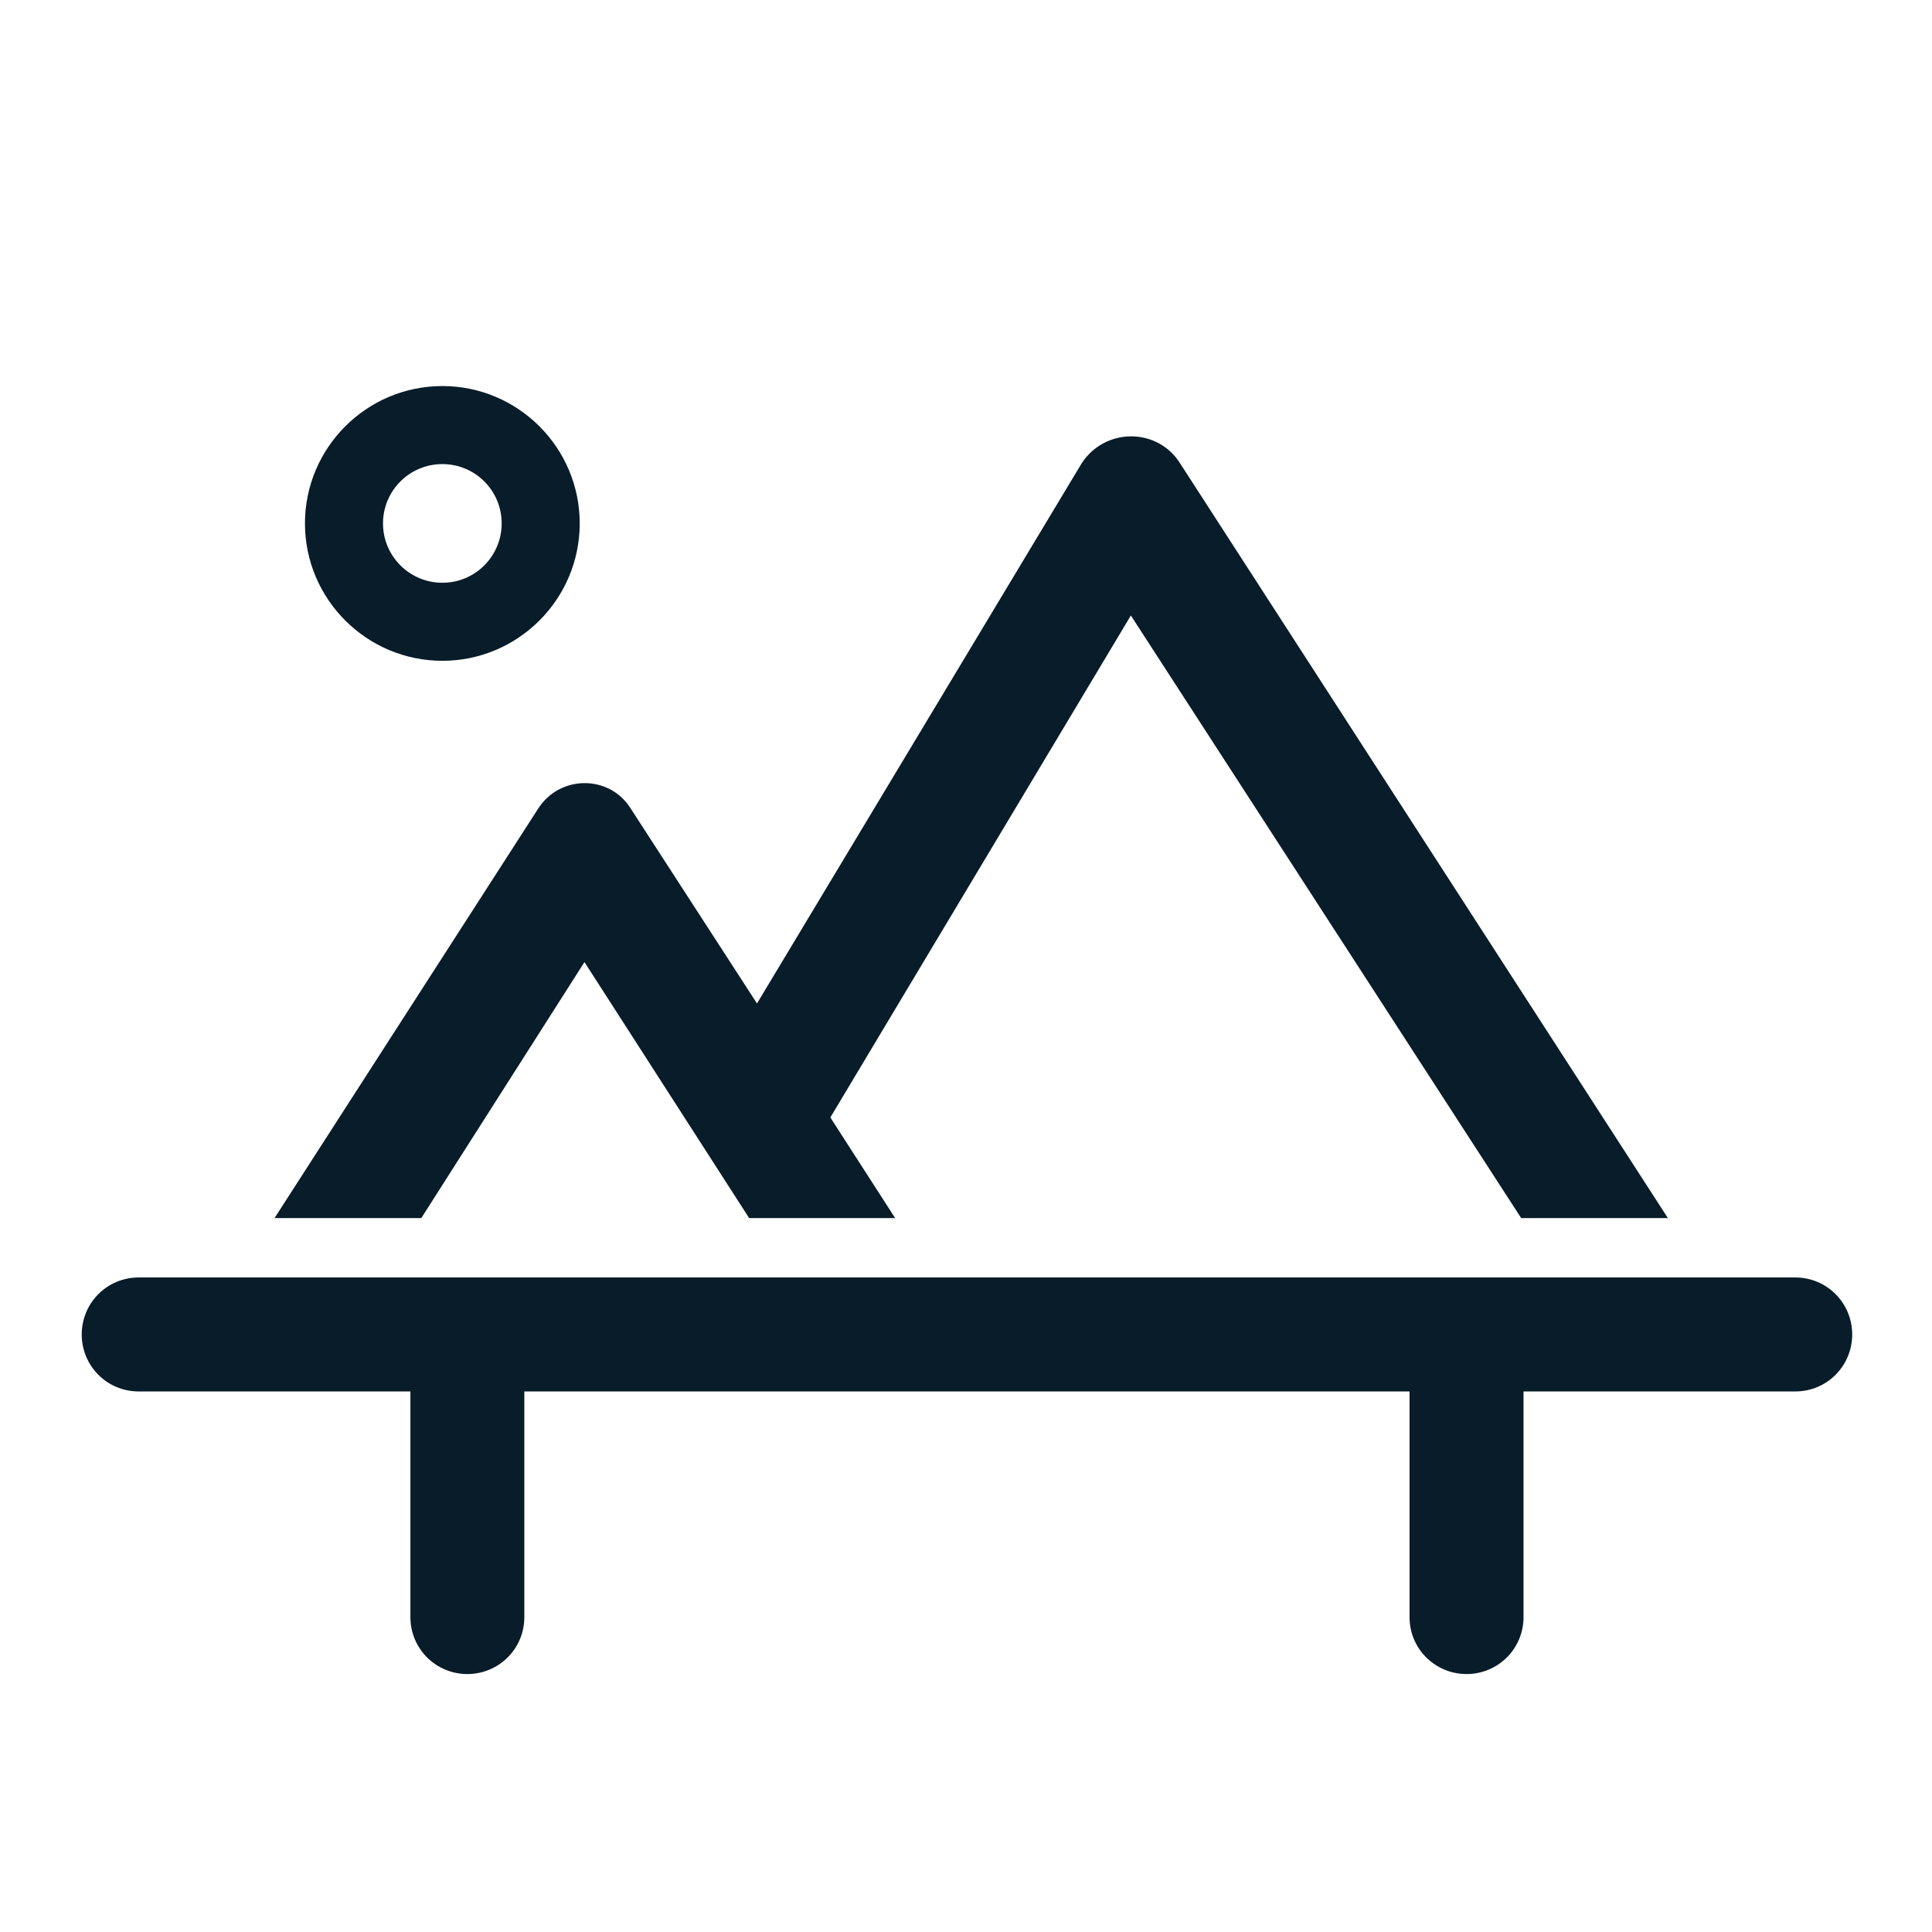
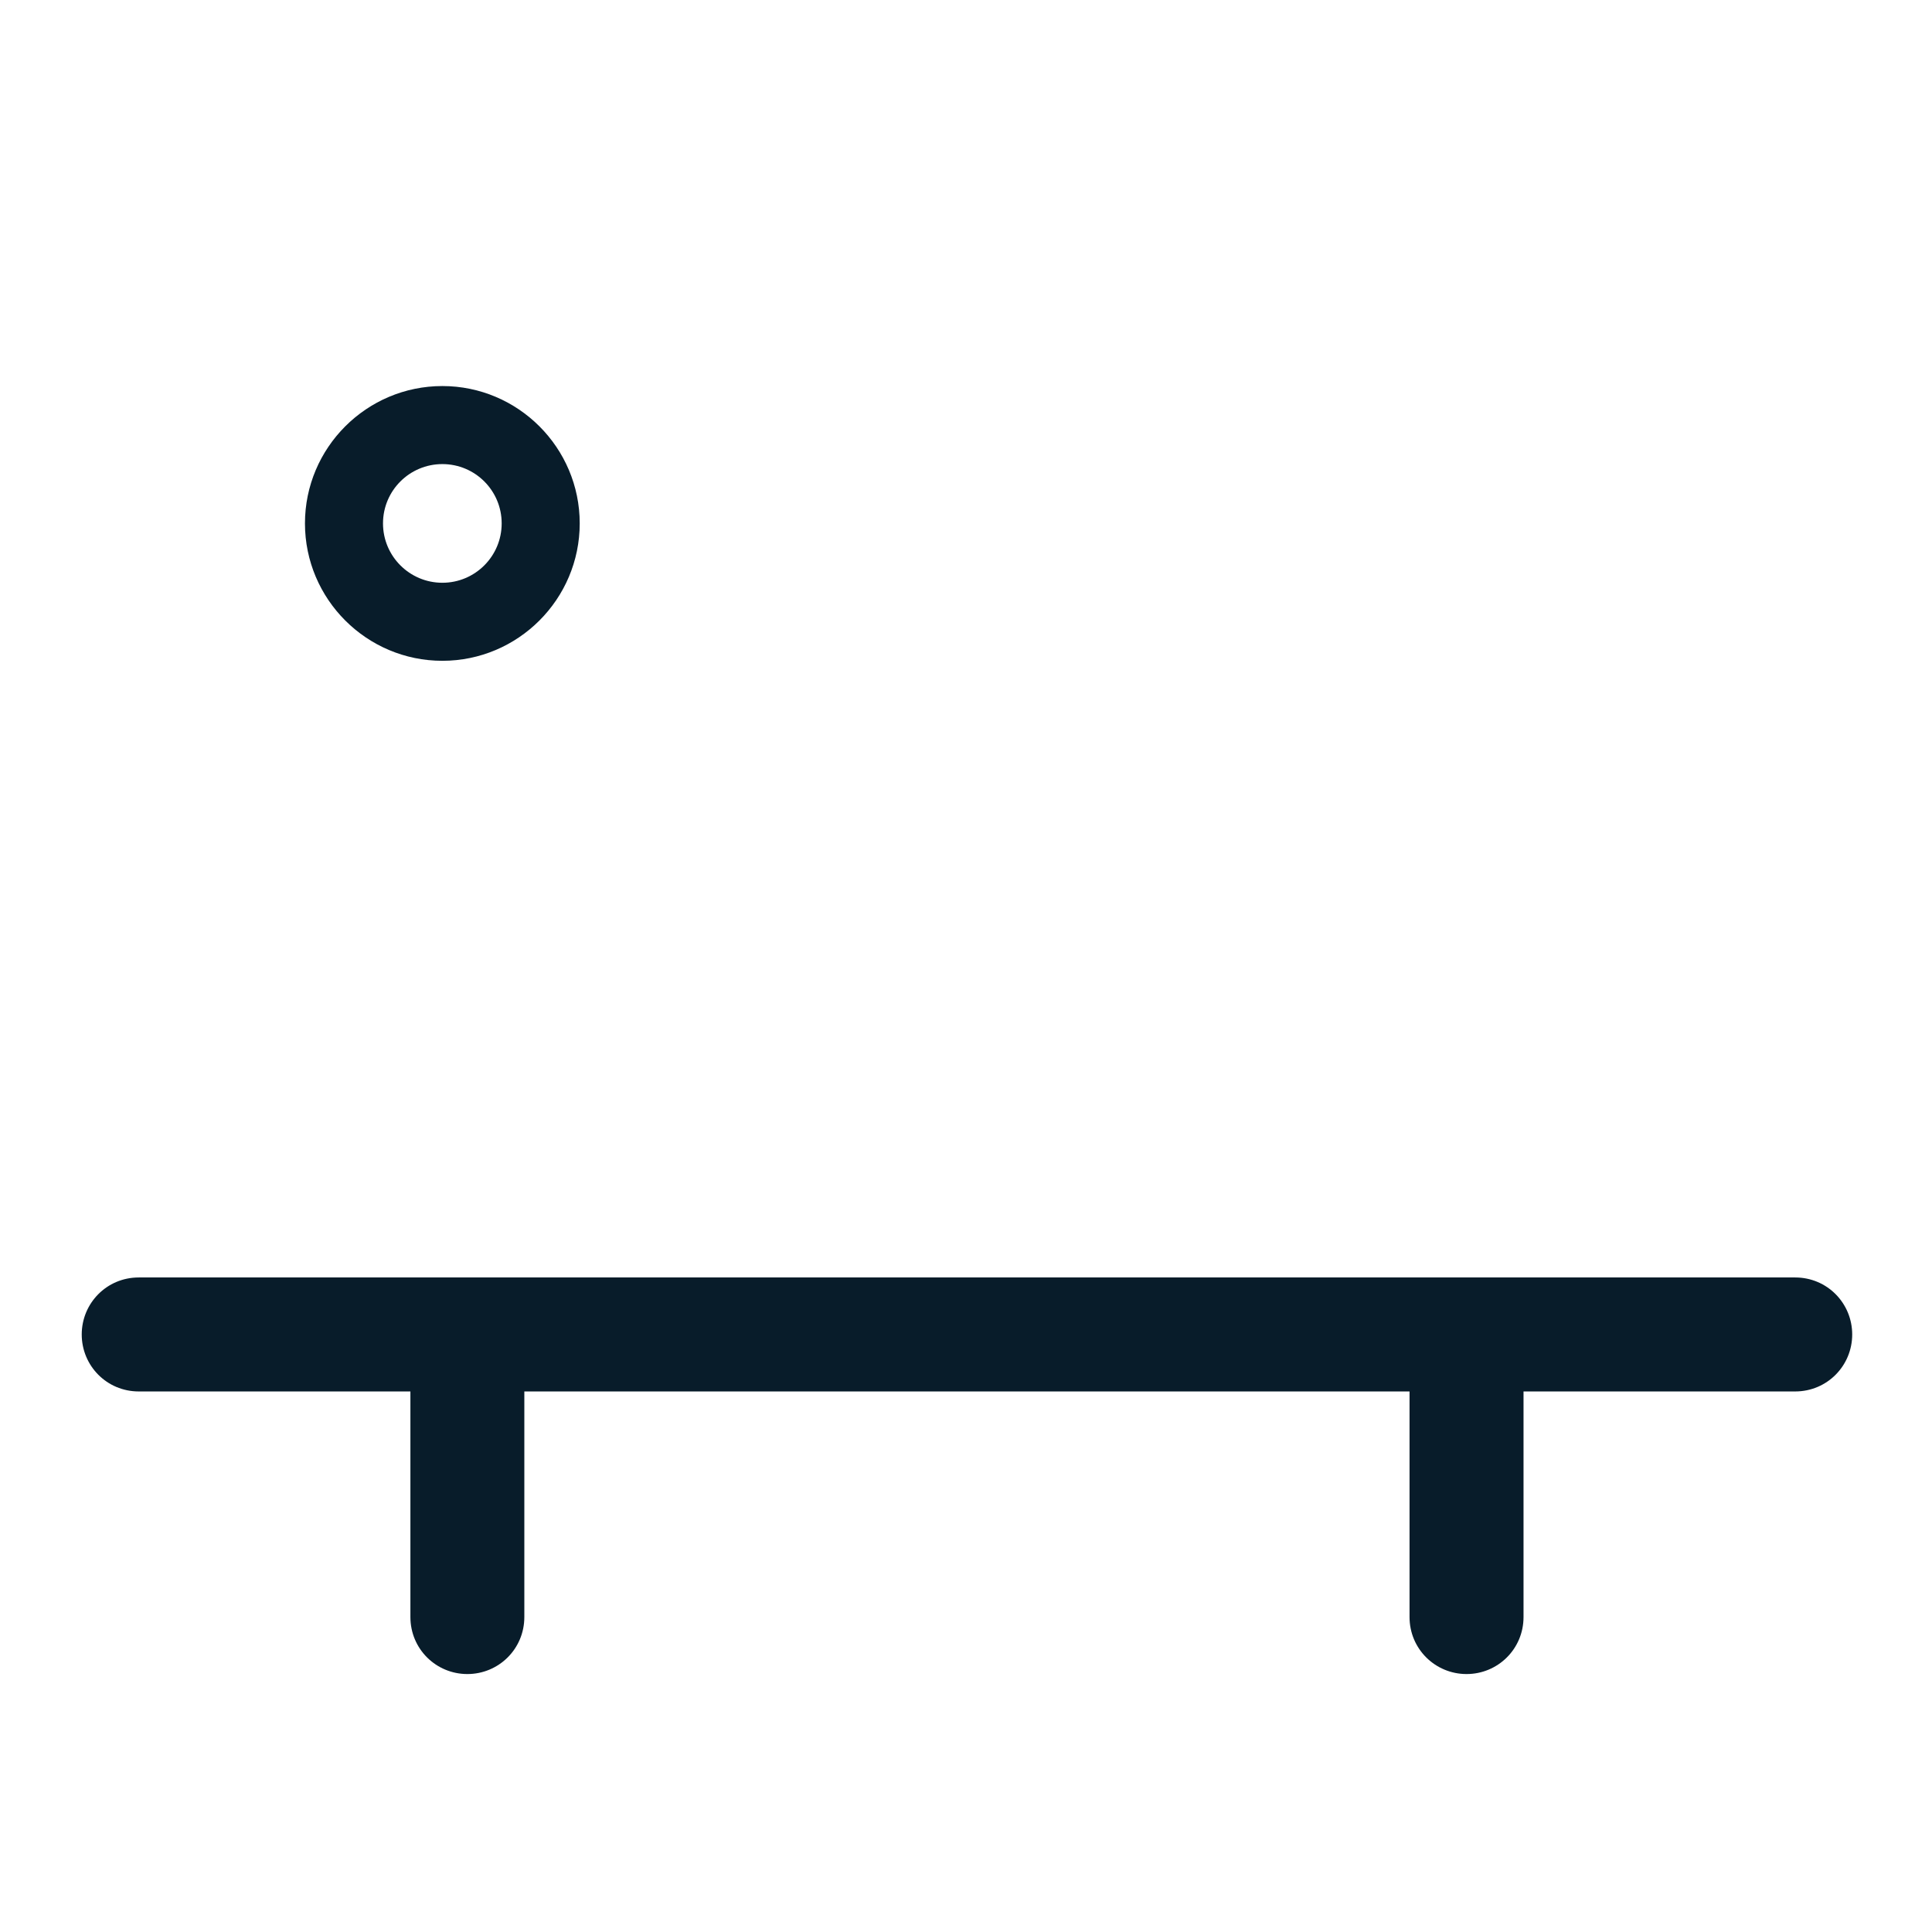
<svg xmlns="http://www.w3.org/2000/svg" width="33" height="33" viewBox="0 0 33 33" fill="none">
  <g clip-path="url(#clip0_3539_21942)">
    <path d="M7.556 11.287C6.262 11.287 5.209 10.234 5.209 8.94C5.209 7.647 6.262 6.594 7.556 6.594C8.849 6.594 9.902 7.647 9.902 8.94C9.902 10.234 8.849 11.287 7.556 11.287ZM7.556 7.927C6.996 7.927 6.542 8.38 6.542 8.94C6.542 9.5 6.996 9.954 7.556 9.954C8.116 9.954 8.569 9.5 8.569 8.94C8.569 8.38 8.116 7.927 7.556 7.927Z" fill="#081C2A" />
-     <path d="M28.489 20.806H25.983L19.316 10.513L14.183 19.087L15.29 20.806H12.796L9.983 16.433L7.196 20.806H4.689L9.196 13.806C9.569 13.233 10.409 13.233 10.77 13.806L12.93 17.14L18.476 7.913C18.876 7.3 19.77 7.3 20.156 7.913L28.489 20.806Z" fill="#081C2A" />
    <path d="M31.637 22.794C31.637 23.327 31.21 23.767 30.663 23.767H26.023V27.62C26.023 28.167 25.583 28.594 25.05 28.594C24.517 28.594 24.076 28.167 24.076 27.62V23.767H8.956V27.62C8.956 28.167 8.516 28.594 7.983 28.594C7.45 28.594 7.01 28.167 7.01 27.62V23.767H2.37C1.823 23.767 1.396 23.327 1.396 22.794C1.396 22.26 1.823 21.82 2.37 21.82H30.663C31.21 21.82 31.637 22.26 31.637 22.794Z" fill="#081C2A" />
  </g>
  <defs>
    <clipPath id="clip0_3539_21942">
      <rect width="32" height="32" fill="white" transform="translate(0.516 0.674)" />
    </clipPath>
  </defs>
</svg>